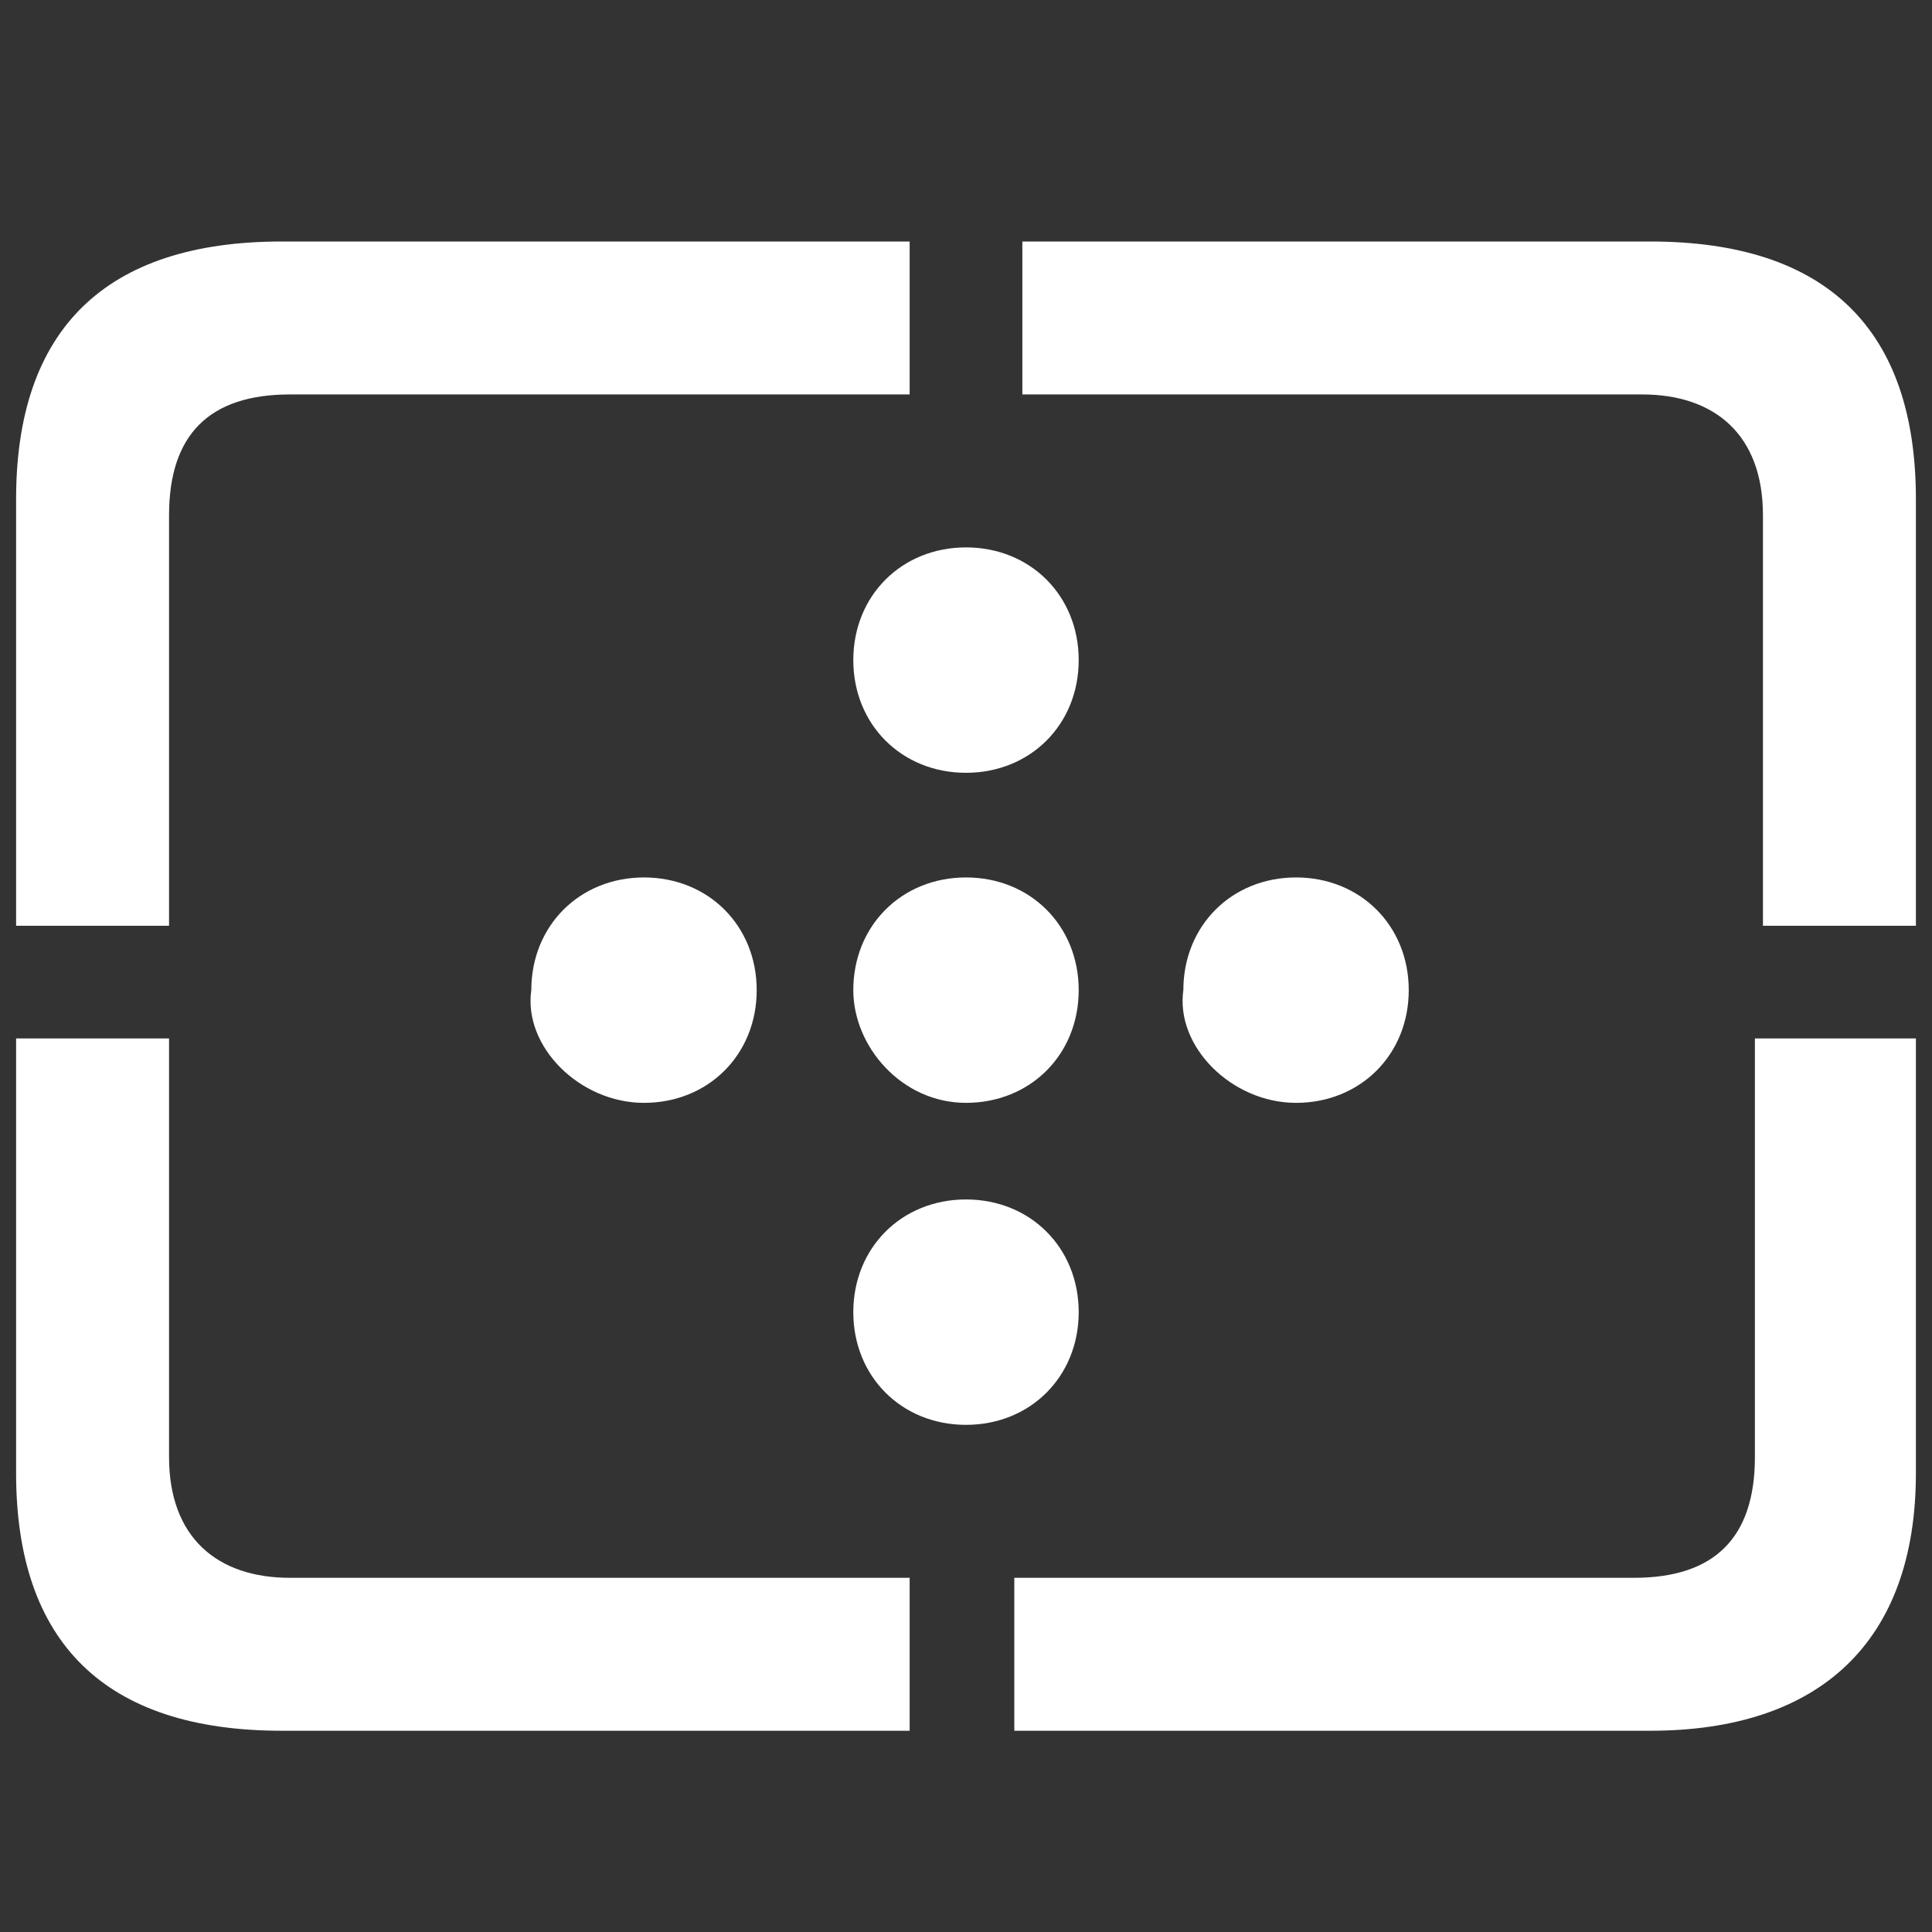
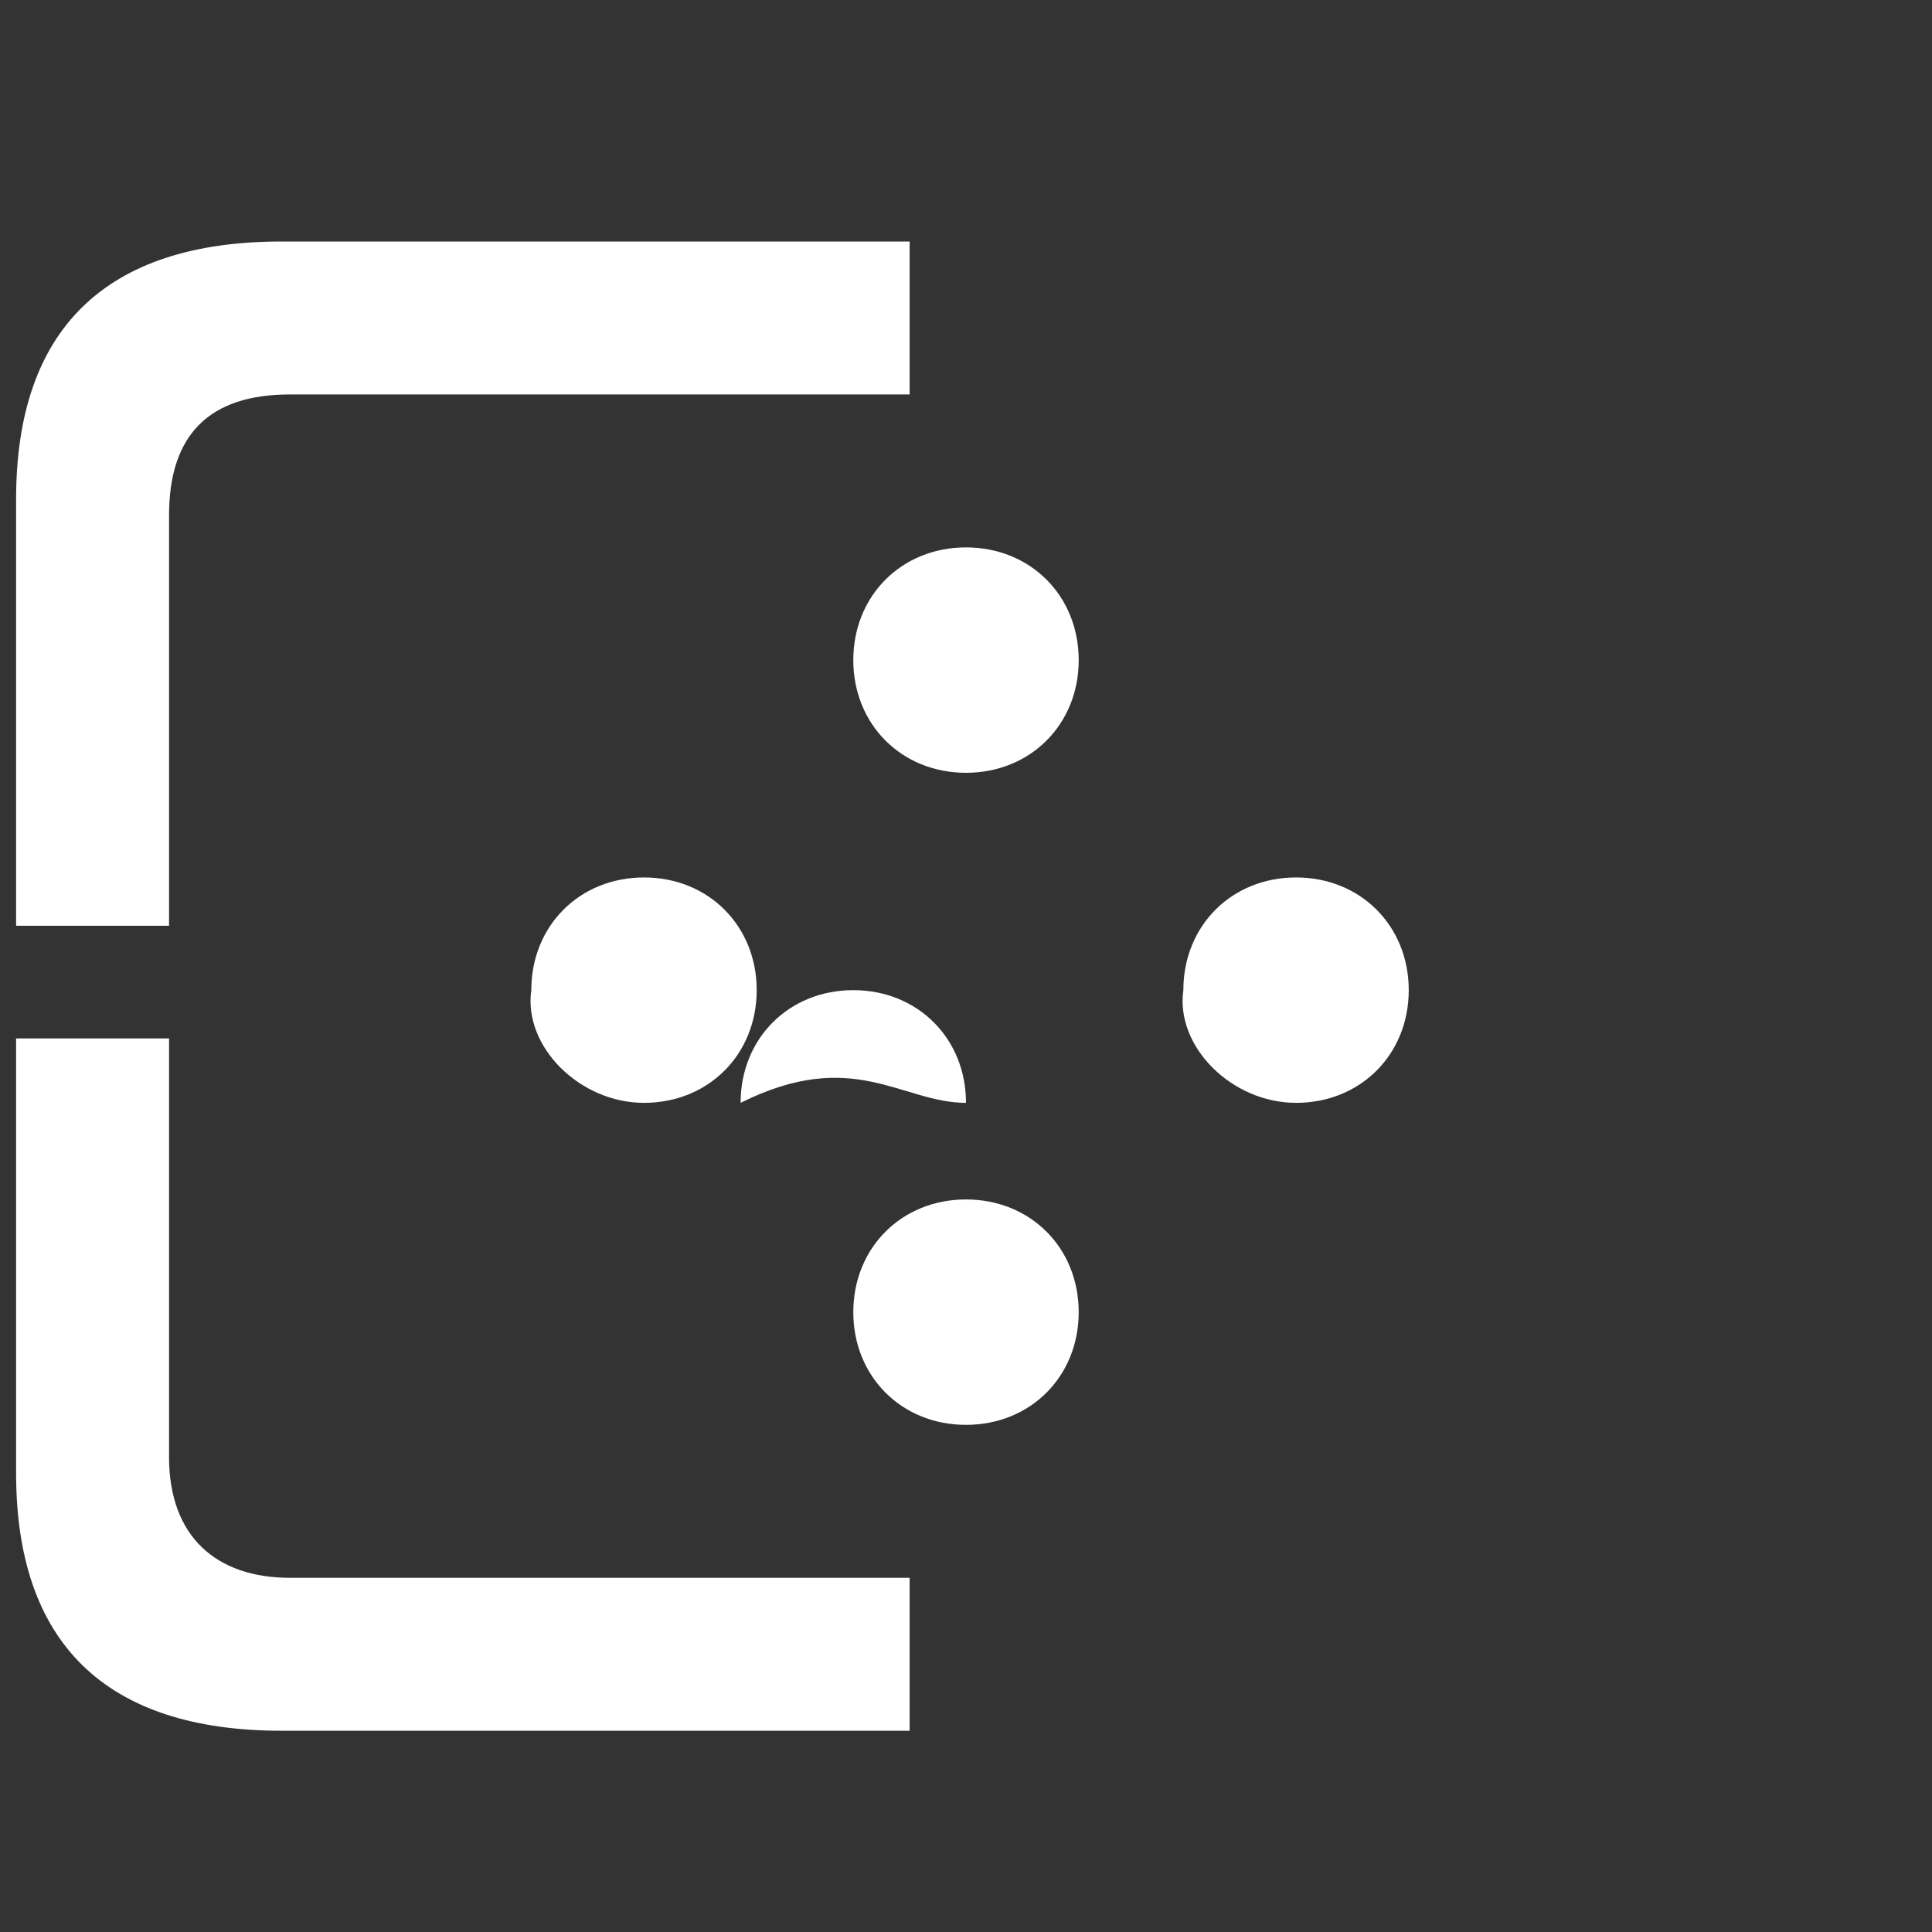
<svg xmlns="http://www.w3.org/2000/svg" version="1.1" id="Layer_1" x="0px" y="0px" viewBox="0 0 24 24" style="enable-background:new 0 0 24 24;" xml:space="preserve">
  <rect x="0" y="0" width="24" height="24" fill="#333333" stroke="none" />
  <style type="text/css">
	.st0{fill:#FFFFFF;fill-opacity:0;}
	.st1{fill:#FFFFFF;}
</style>
  <rect x="0.1" y="3" class="st0" width="23.8" height="18.6" />
  <g>
    <path class="st1" d="M3.5,21.5h7.8v-1.9H3.6c-0.9,0-1.5-0.5-1.5-1.5v-5.2H0.2v5.4C0.2,20.4,1.3,21.5,3.5,21.5z" />
-     <path class="st1" d="M12.7,21.5h7.8c2.1,0,3.3-1.1,3.3-3.2v-5.4h-2v5.2c0,1-0.5,1.5-1.5,1.5h-7.7V21.5z" />
-     <path class="st1" d="M21.8,11.5h2V6.2c0-2.1-1.1-3.2-3.3-3.2h-7.8v1.9h7.7c0.9,0,1.5,0.5,1.5,1.5V11.5z" />
    <path class="st1" d="M0.2,11.5h1.9V6.4c0-1,0.5-1.5,1.5-1.5h7.7V3H3.5C1.3,3,0.2,4.1,0.2,6.2V11.5z" />
    <path class="st1" d="M12,9.6c0.8,0,1.4-0.6,1.4-1.4c0-0.8-0.6-1.4-1.4-1.4c-0.8,0-1.4,0.6-1.4,1.4C10.6,9,11.2,9.6,12,9.6z M8,13.7   c0.8,0,1.4-0.6,1.4-1.4c0-0.8-0.6-1.4-1.4-1.4c-0.8,0-1.4,0.6-1.4,1.4C6.5,13,7.2,13.7,8,13.7z M16.1,13.7c0.8,0,1.4-0.6,1.4-1.4   c0-0.8-0.6-1.4-1.4-1.4c-0.8,0-1.4,0.6-1.4,1.4C14.6,13,15.3,13.7,16.1,13.7z M12,17.7c0.8,0,1.4-0.6,1.4-1.4   c0-0.8-0.6-1.4-1.4-1.4c-0.8,0-1.4,0.6-1.4,1.4C10.6,17.1,11.2,17.7,12,17.7z" />
-     <path class="st1" d="M12,13.7c0.8,0,1.4-0.6,1.4-1.4c0-0.8-0.6-1.4-1.4-1.4c-0.8,0-1.4,0.6-1.4,1.4C10.6,13,11.2,13.7,12,13.7z" />
+     <path class="st1" d="M12,13.7c0-0.8-0.6-1.4-1.4-1.4c-0.8,0-1.4,0.6-1.4,1.4C10.6,13,11.2,13.7,12,13.7z" />
  </g>
</svg>